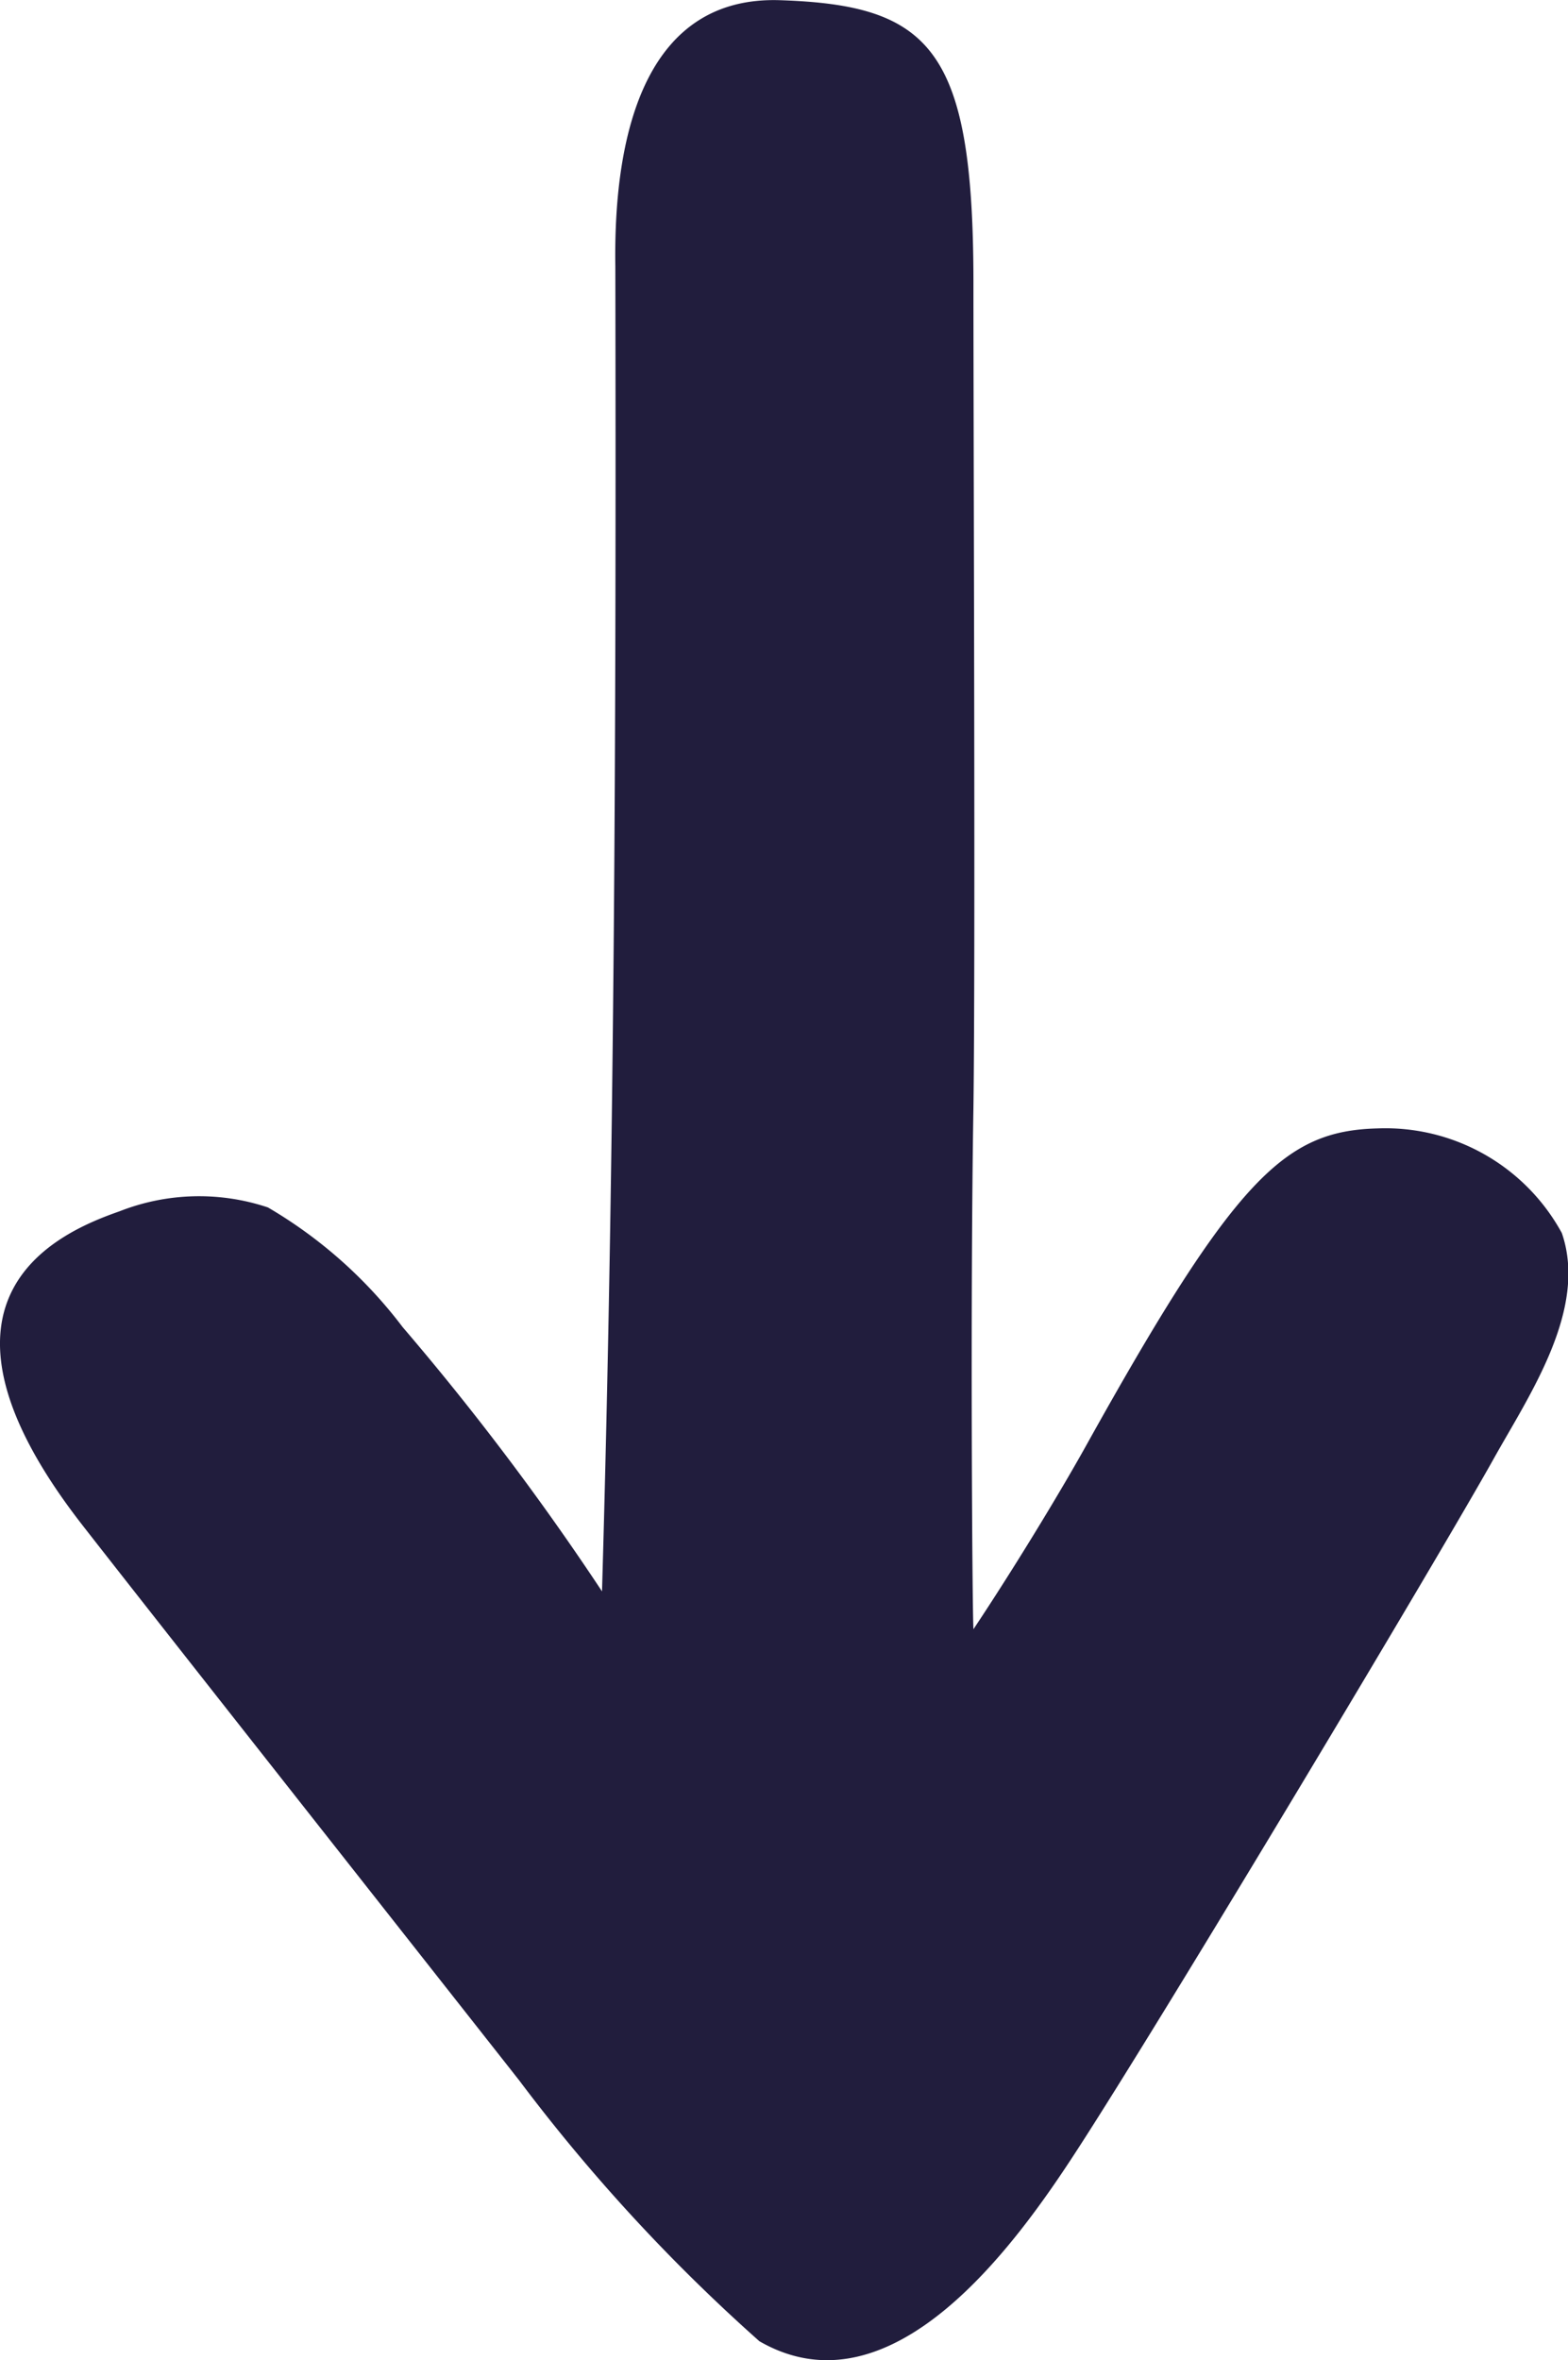
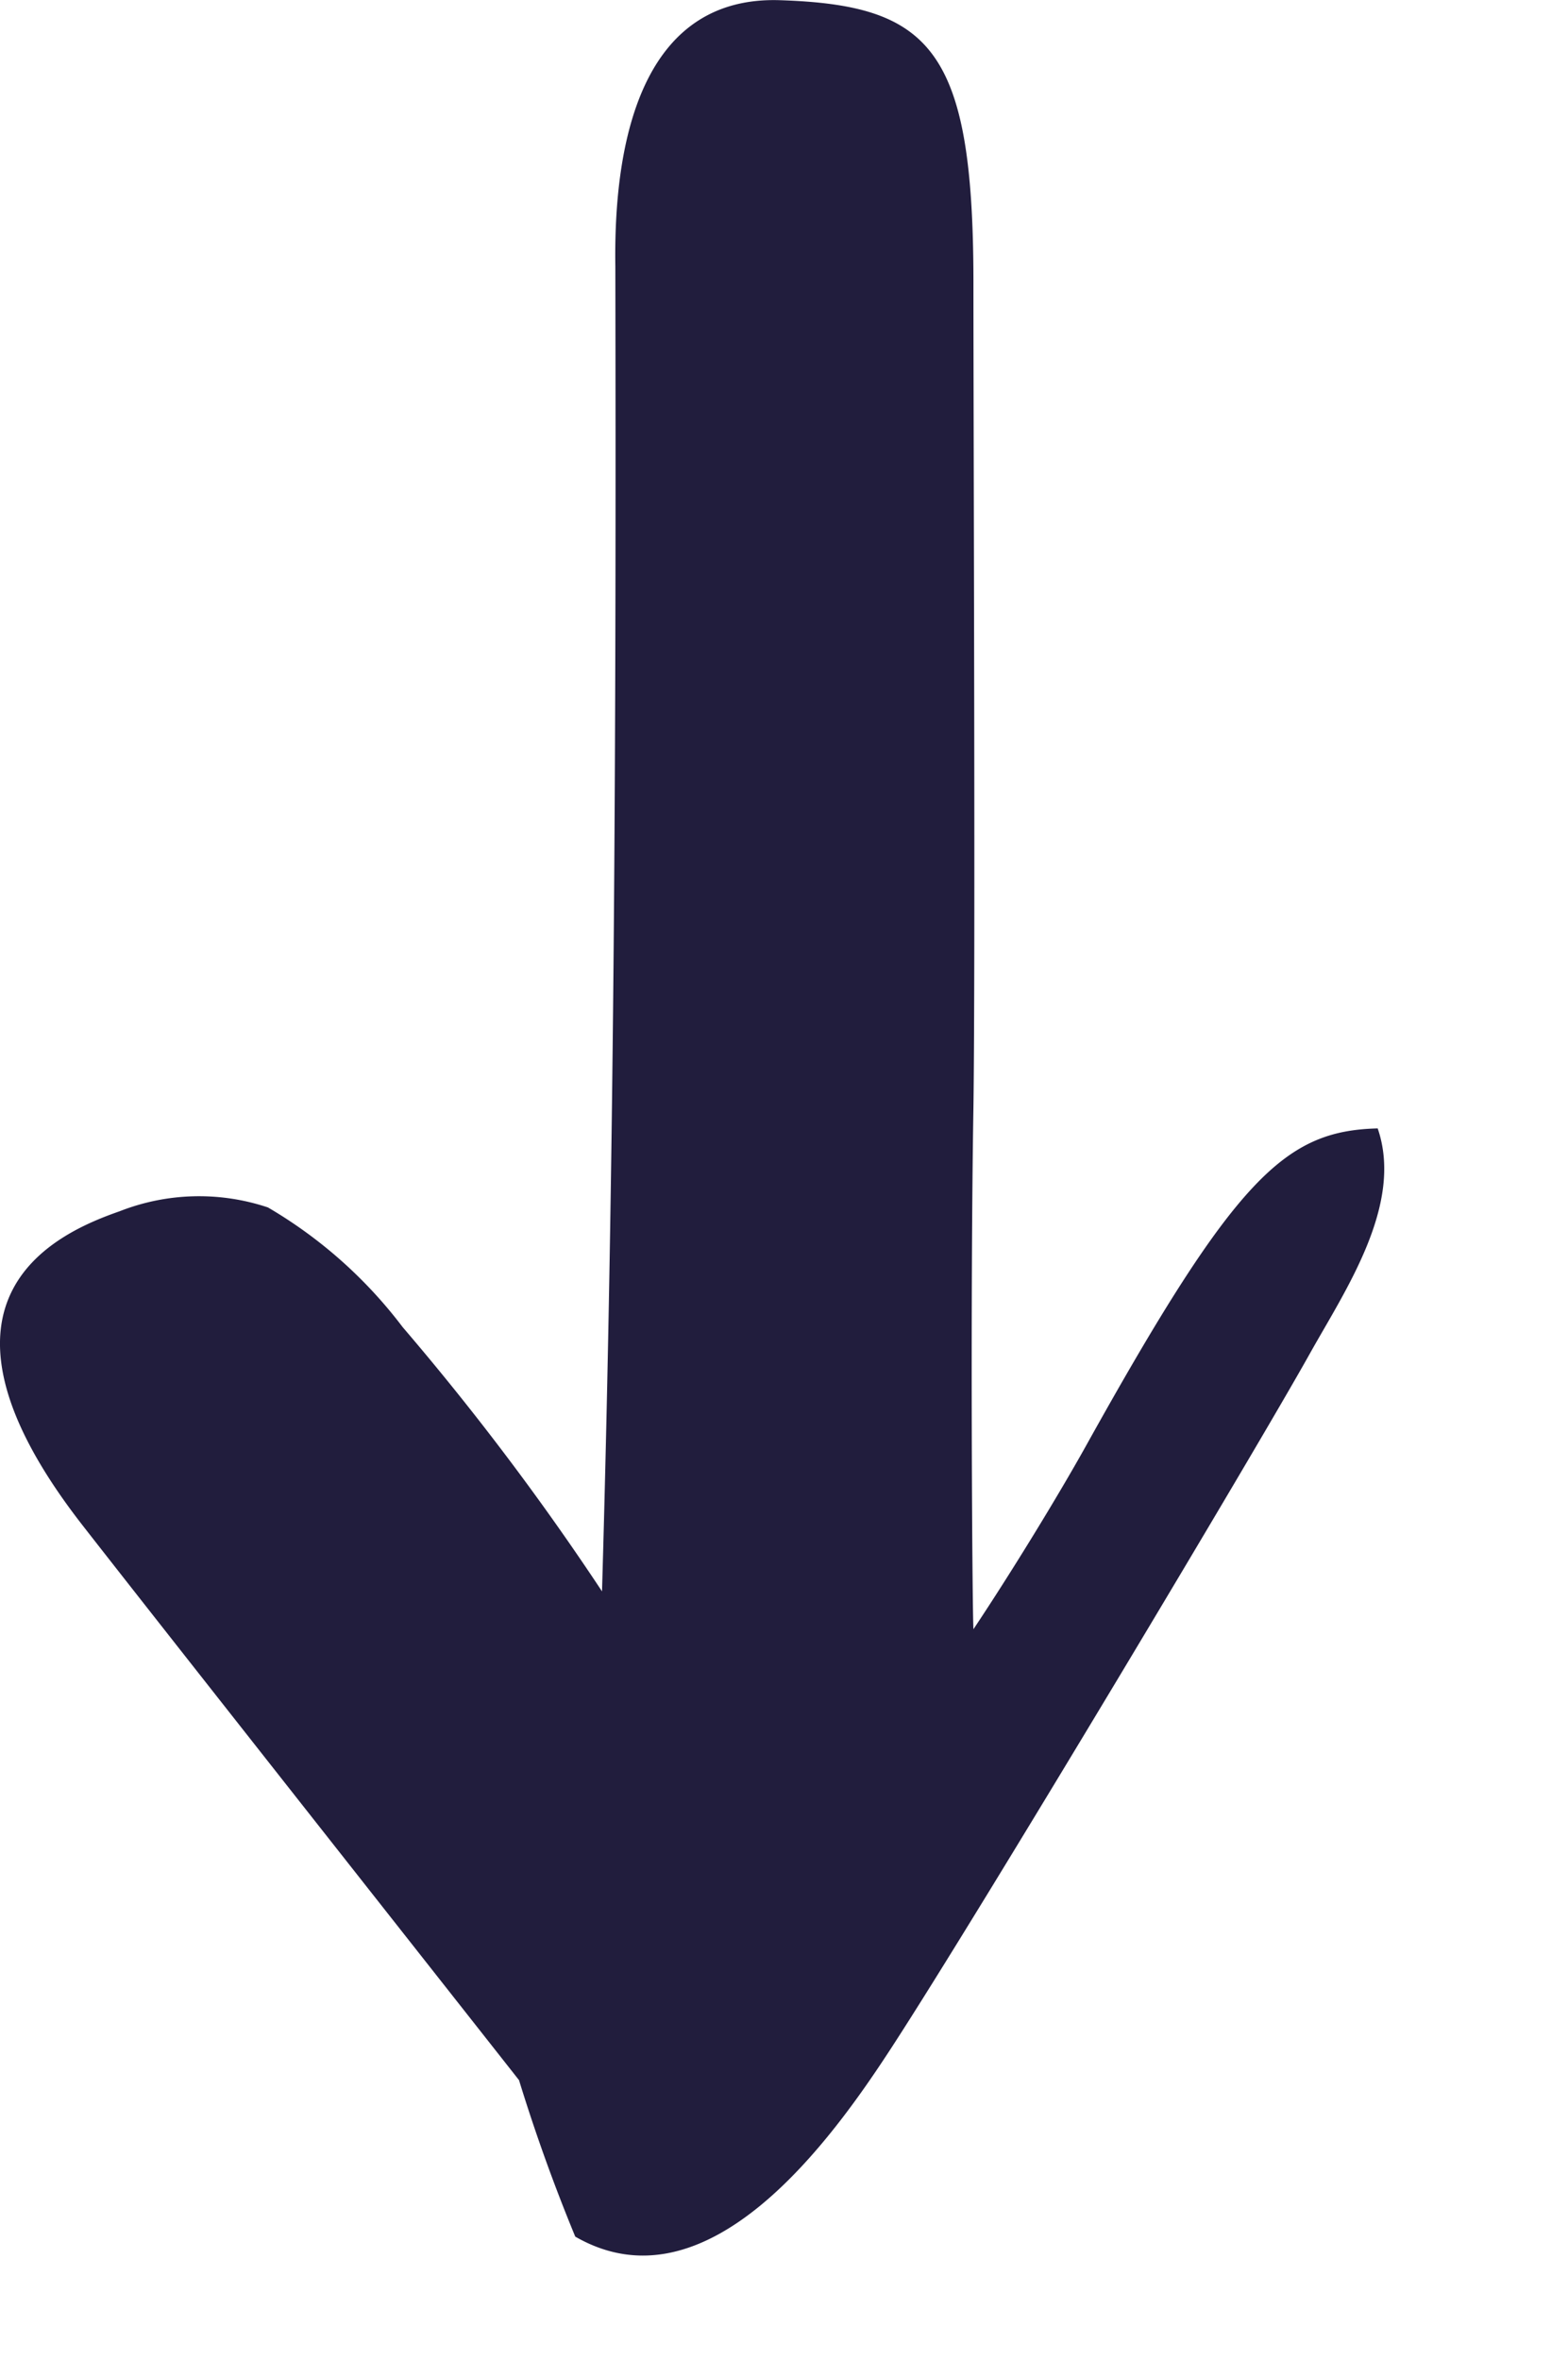
<svg xmlns="http://www.w3.org/2000/svg" width="16" height="24.072" viewBox="0 0 16 24.072">
-   <path d="M19.725,24.05a2.218,2.218,0,0,1,1.513-.039,4.7,4.7,0,0,1,1.375,1.221,27.42,27.42,0,0,1,2.034,2.695c.131-4.52.145-8.993.136-13.511-.022-1.437.348-2.761,1.679-2.718,1.536.05,1.971.493,1.975,2.854,0,1.68.021,6.958,0,8.439-.033,1.971-.012,5.112,0,5.322.394-.591.863-1.358,1.15-1.873,1.524-2.739,2.029-3.211,2.975-3.235a2.051,2.051,0,0,1,1.879,1.067c.268.778-.332,1.652-.694,2.3-.527.945-3.354,5.672-4.266,7.074-.61.938-1.875,2.709-3.228,1.929A18.106,18.106,0,0,1,23.8,32.912c-1.24-1.575-3.742-4.746-4.46-5.667C17.518,24.9,19.158,24.249,19.725,24.05Z" transform="translate(-18.504 -11.696)" fill="#211d3d" />
+   <path d="M19.725,24.05a2.218,2.218,0,0,1,1.513-.039,4.7,4.7,0,0,1,1.375,1.221,27.42,27.42,0,0,1,2.034,2.695c.131-4.52.145-8.993.136-13.511-.022-1.437.348-2.761,1.679-2.718,1.536.05,1.971.493,1.975,2.854,0,1.68.021,6.958,0,8.439-.033,1.971-.012,5.112,0,5.322.394-.591.863-1.358,1.15-1.873,1.524-2.739,2.029-3.211,2.975-3.235c.268.778-.332,1.652-.694,2.3-.527.945-3.354,5.672-4.266,7.074-.61.938-1.875,2.709-3.228,1.929A18.106,18.106,0,0,1,23.8,32.912c-1.24-1.575-3.742-4.746-4.46-5.667C17.518,24.9,19.158,24.249,19.725,24.05Z" transform="translate(-18.504 -11.696)" fill="#211d3d" />
</svg>